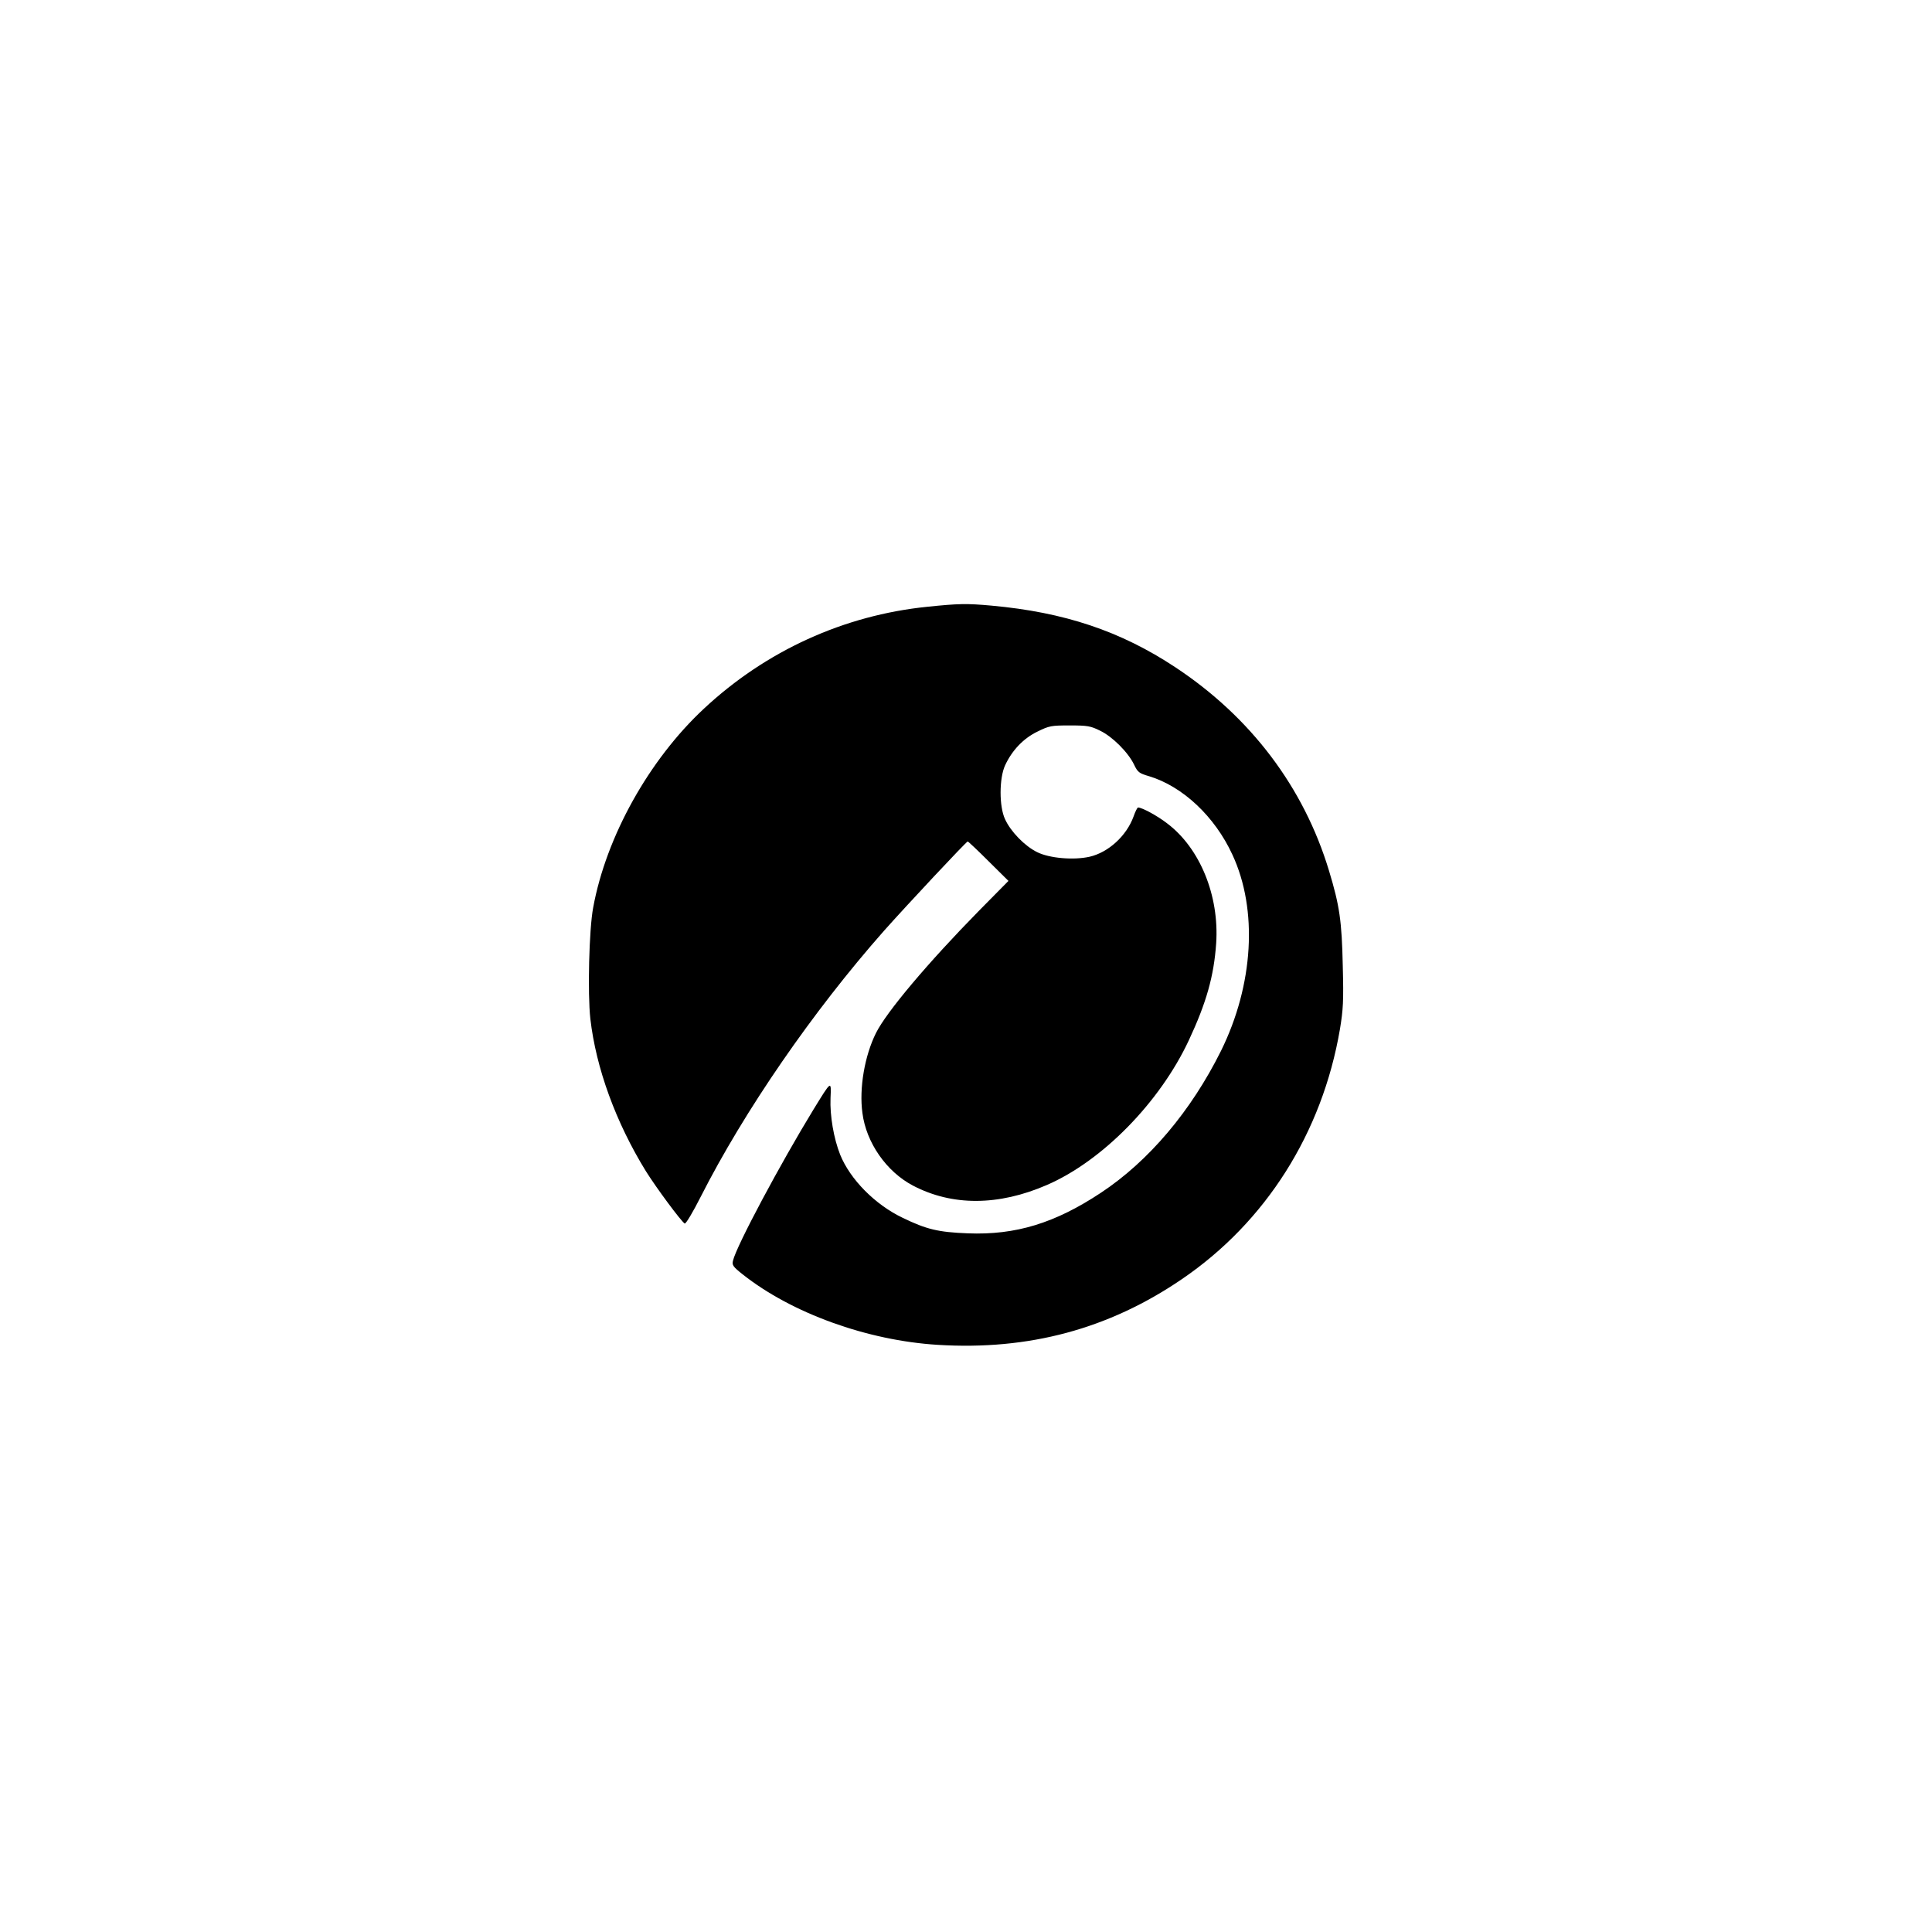
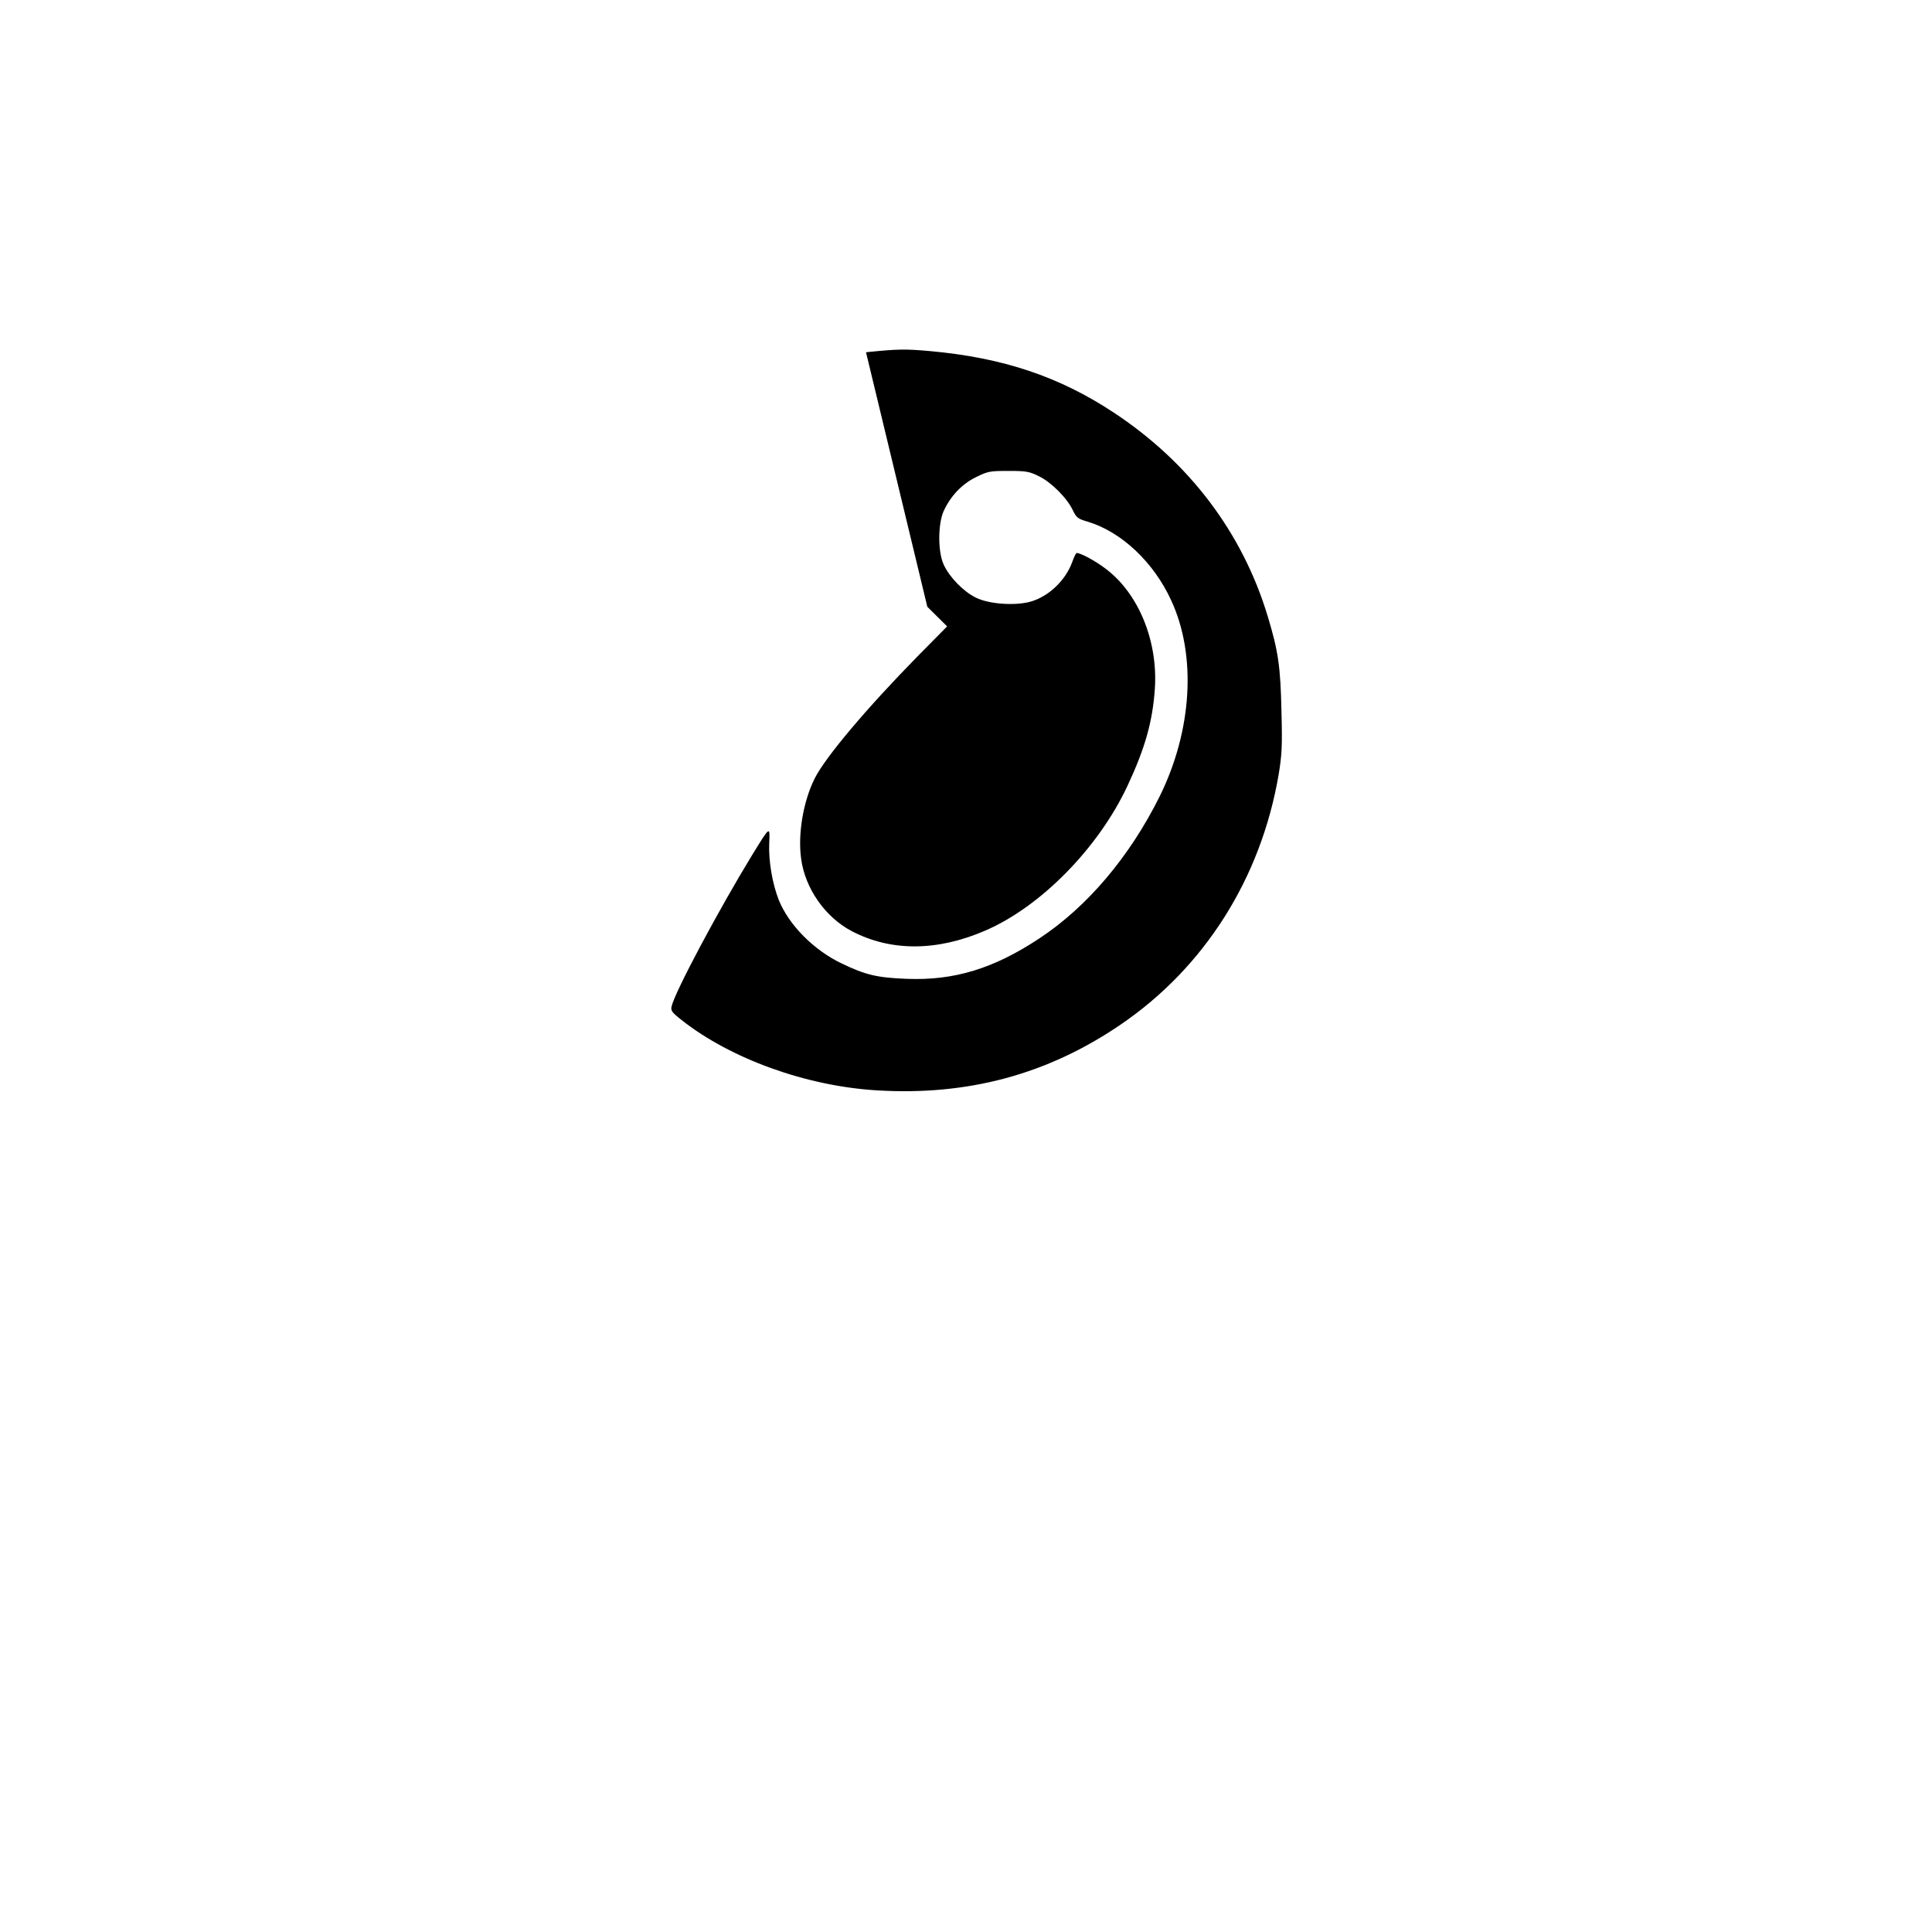
<svg xmlns="http://www.w3.org/2000/svg" version="1.0" width="1024pt" height="1024pt" viewBox="0 0 1024 1024" preserveAspectRatio="xMidYMid meet">
  <g transform="translate(0,1024) scale(0.1,-0.1)" fill="#000000" stroke="none">
-     <path d="M4915 7024 c-442 -45 -855 -233 -1184 -540 -291 -271 -518 -678 -587 -1054 -22 -116 -30 -456 -15 -590 30 -261 135 -549 294 -807 55 -88 186 -265 206 -278 6 -3 44 61 85 142 232 457 594 982 970 1408 119 134 438 475 445 475 3 0 53 -47 111 -105 l105 -104 -156 -158 c-272 -277 -490 -536 -546 -648 -60 -120 -90 -293 -72 -424 20 -157 127 -311 268 -385 208 -109 453 -108 709 3 294 127 599 438 753 767 93 199 133 340 145 514 17 253 -86 505 -260 636 -53 41 -133 84 -154 84 -4 0 -15 -22 -24 -48 -37 -102 -133 -190 -233 -213 -85 -19 -212 -8 -277 24 -66 32 -141 109 -171 175 -32 68 -31 217 0 285 37 80 97 143 171 179 63 31 73 33 172 33 94 0 111 -3 161 -28 65 -31 149 -115 180 -180 19 -40 27 -46 79 -61 179 -54 349 -214 442 -416 136 -292 112 -690 -60 -1039 -159 -320 -383 -585 -637 -753 -243 -161 -452 -225 -705 -215 -157 6 -219 21 -345 82 -147 70 -279 204 -332 335 -34 86 -55 207 -51 300 4 94 6 96 -90 -60 -176 -288 -409 -724 -427 -802 -6 -23 0 -32 52 -73 259 -205 659 -350 1033 -373 483 -30 907 84 1294 348 445 303 744 775 838 1325 17 104 20 148 15 335 -5 239 -17 320 -73 505 -134 443 -415 814 -814 1078 -290 192 -589 292 -975 327 -133 12 -173 11 -340 -6z" />
+     <path d="M4915 7024 l105 -104 -156 -158 c-272 -277 -490 -536 -546 -648 -60 -120 -90 -293 -72 -424 20 -157 127 -311 268 -385 208 -109 453 -108 709 3 294 127 599 438 753 767 93 199 133 340 145 514 17 253 -86 505 -260 636 -53 41 -133 84 -154 84 -4 0 -15 -22 -24 -48 -37 -102 -133 -190 -233 -213 -85 -19 -212 -8 -277 24 -66 32 -141 109 -171 175 -32 68 -31 217 0 285 37 80 97 143 171 179 63 31 73 33 172 33 94 0 111 -3 161 -28 65 -31 149 -115 180 -180 19 -40 27 -46 79 -61 179 -54 349 -214 442 -416 136 -292 112 -690 -60 -1039 -159 -320 -383 -585 -637 -753 -243 -161 -452 -225 -705 -215 -157 6 -219 21 -345 82 -147 70 -279 204 -332 335 -34 86 -55 207 -51 300 4 94 6 96 -90 -60 -176 -288 -409 -724 -427 -802 -6 -23 0 -32 52 -73 259 -205 659 -350 1033 -373 483 -30 907 84 1294 348 445 303 744 775 838 1325 17 104 20 148 15 335 -5 239 -17 320 -73 505 -134 443 -415 814 -814 1078 -290 192 -589 292 -975 327 -133 12 -173 11 -340 -6z" />
  </g>
</svg>